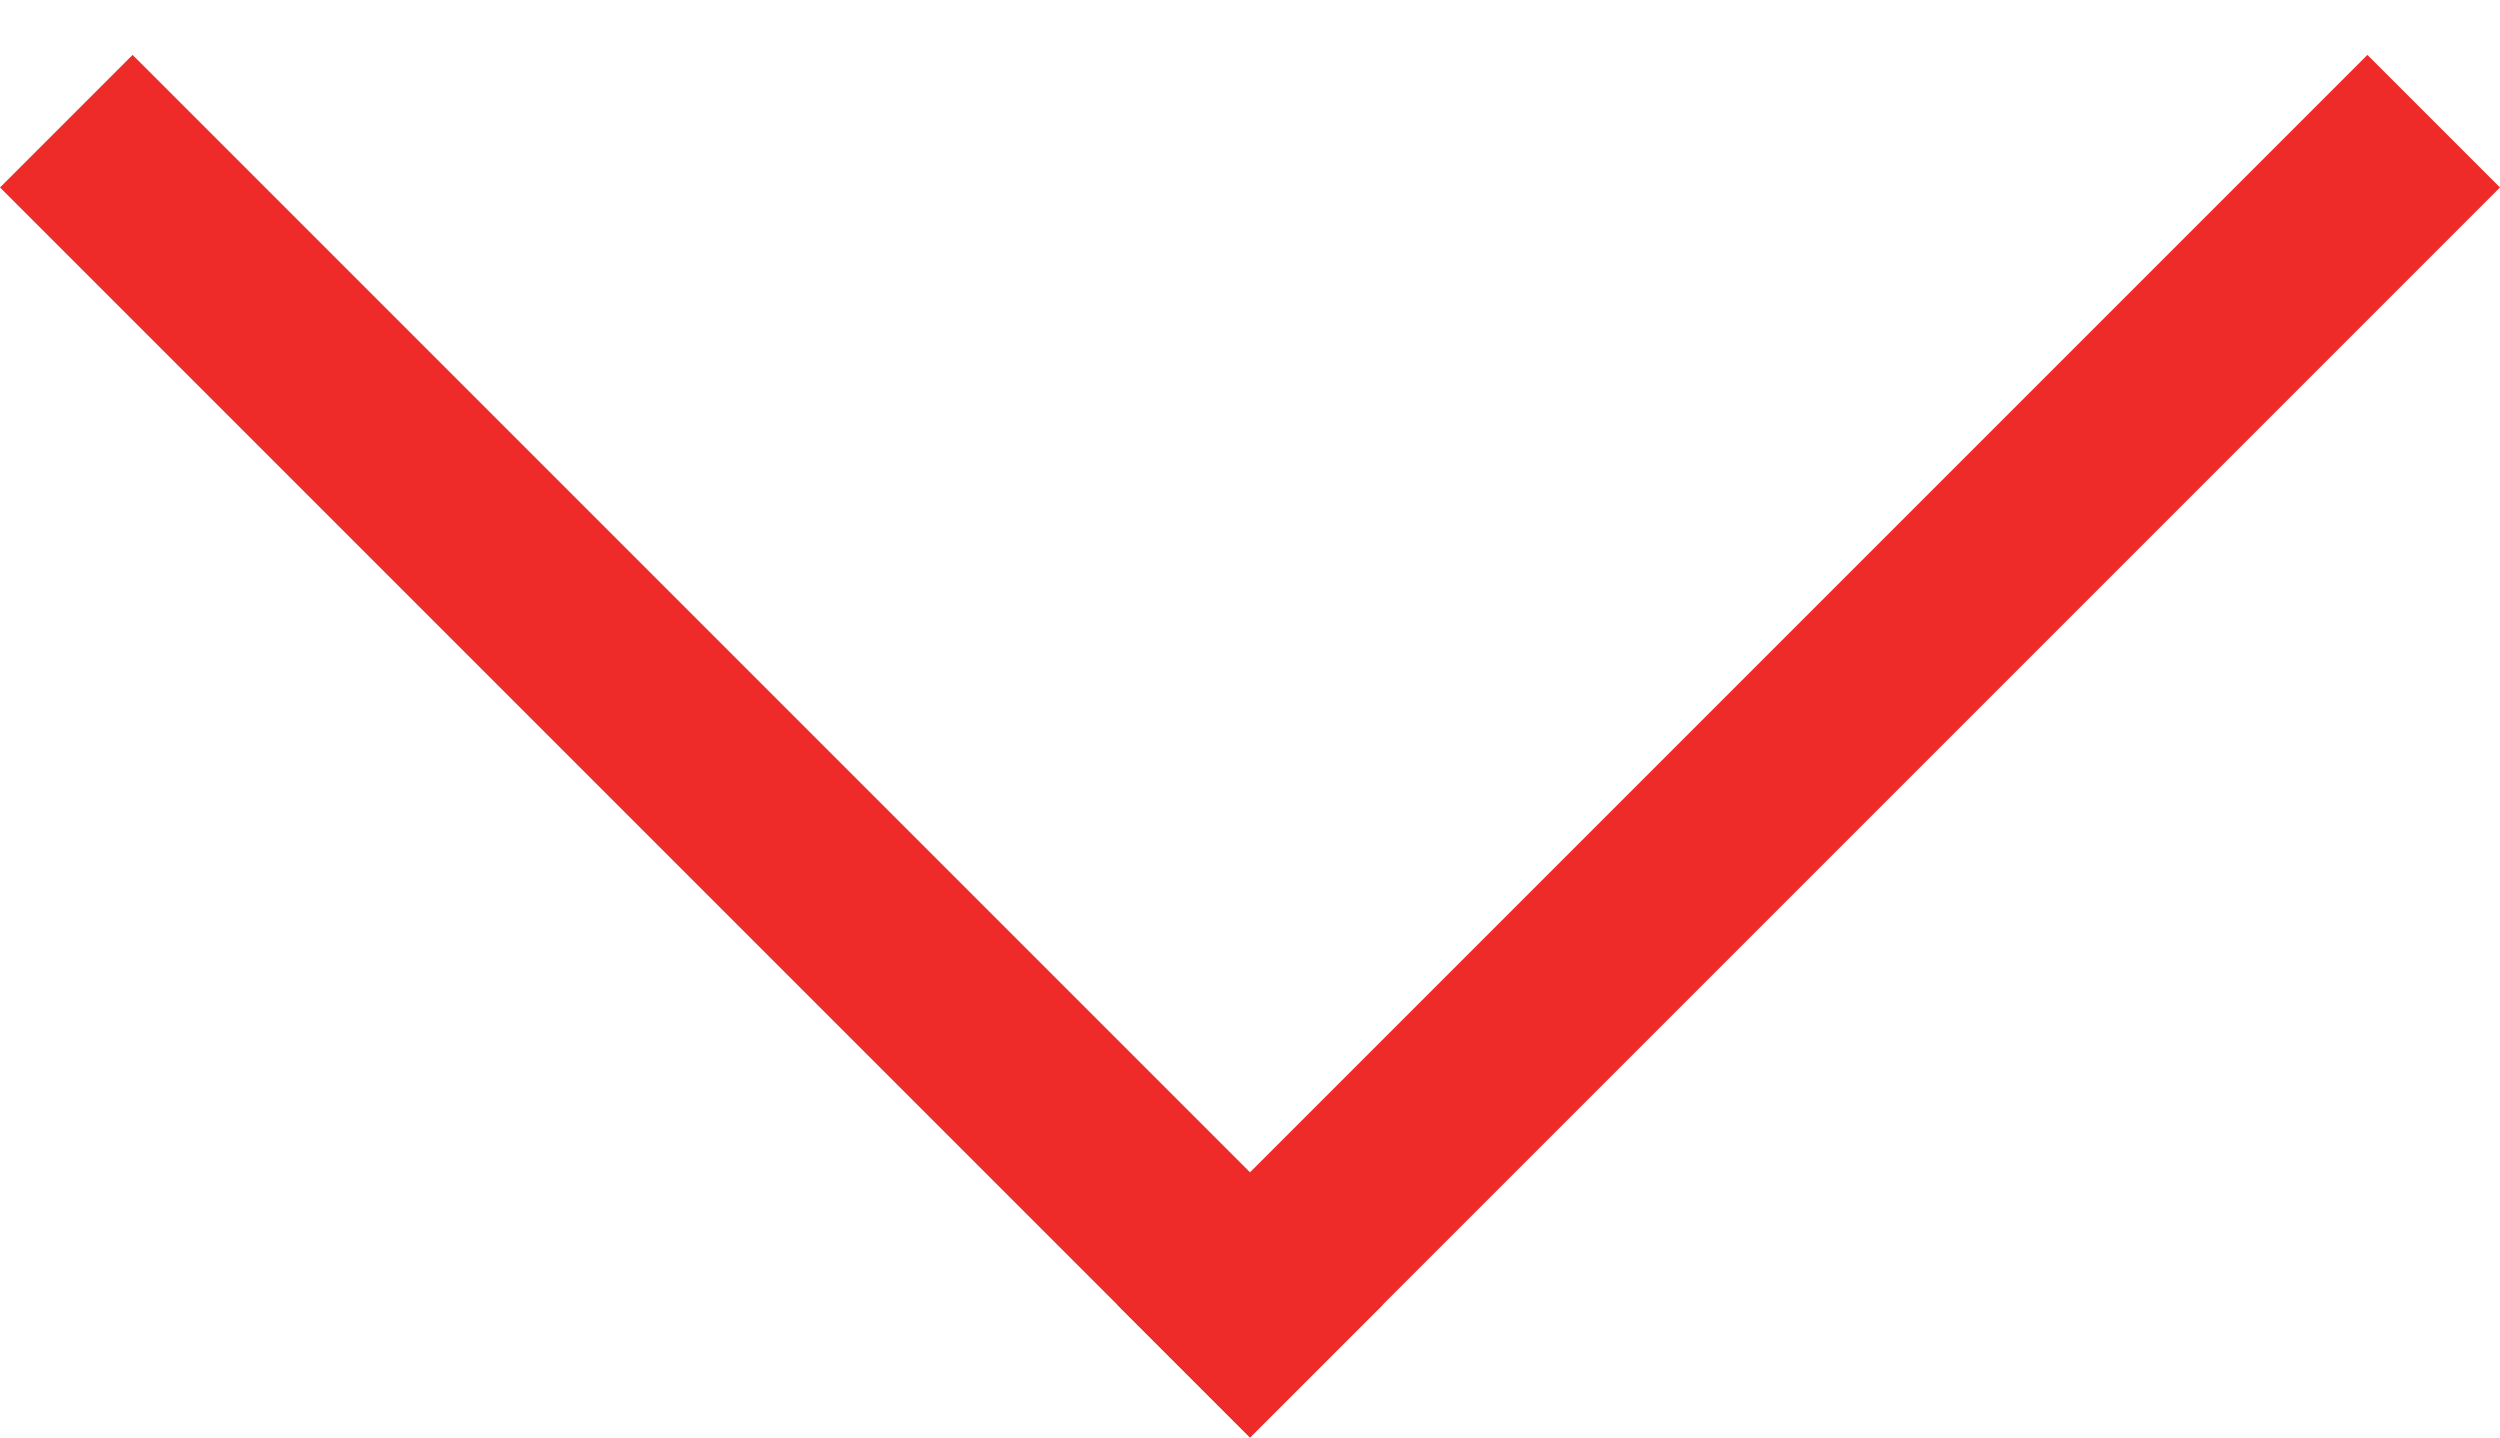
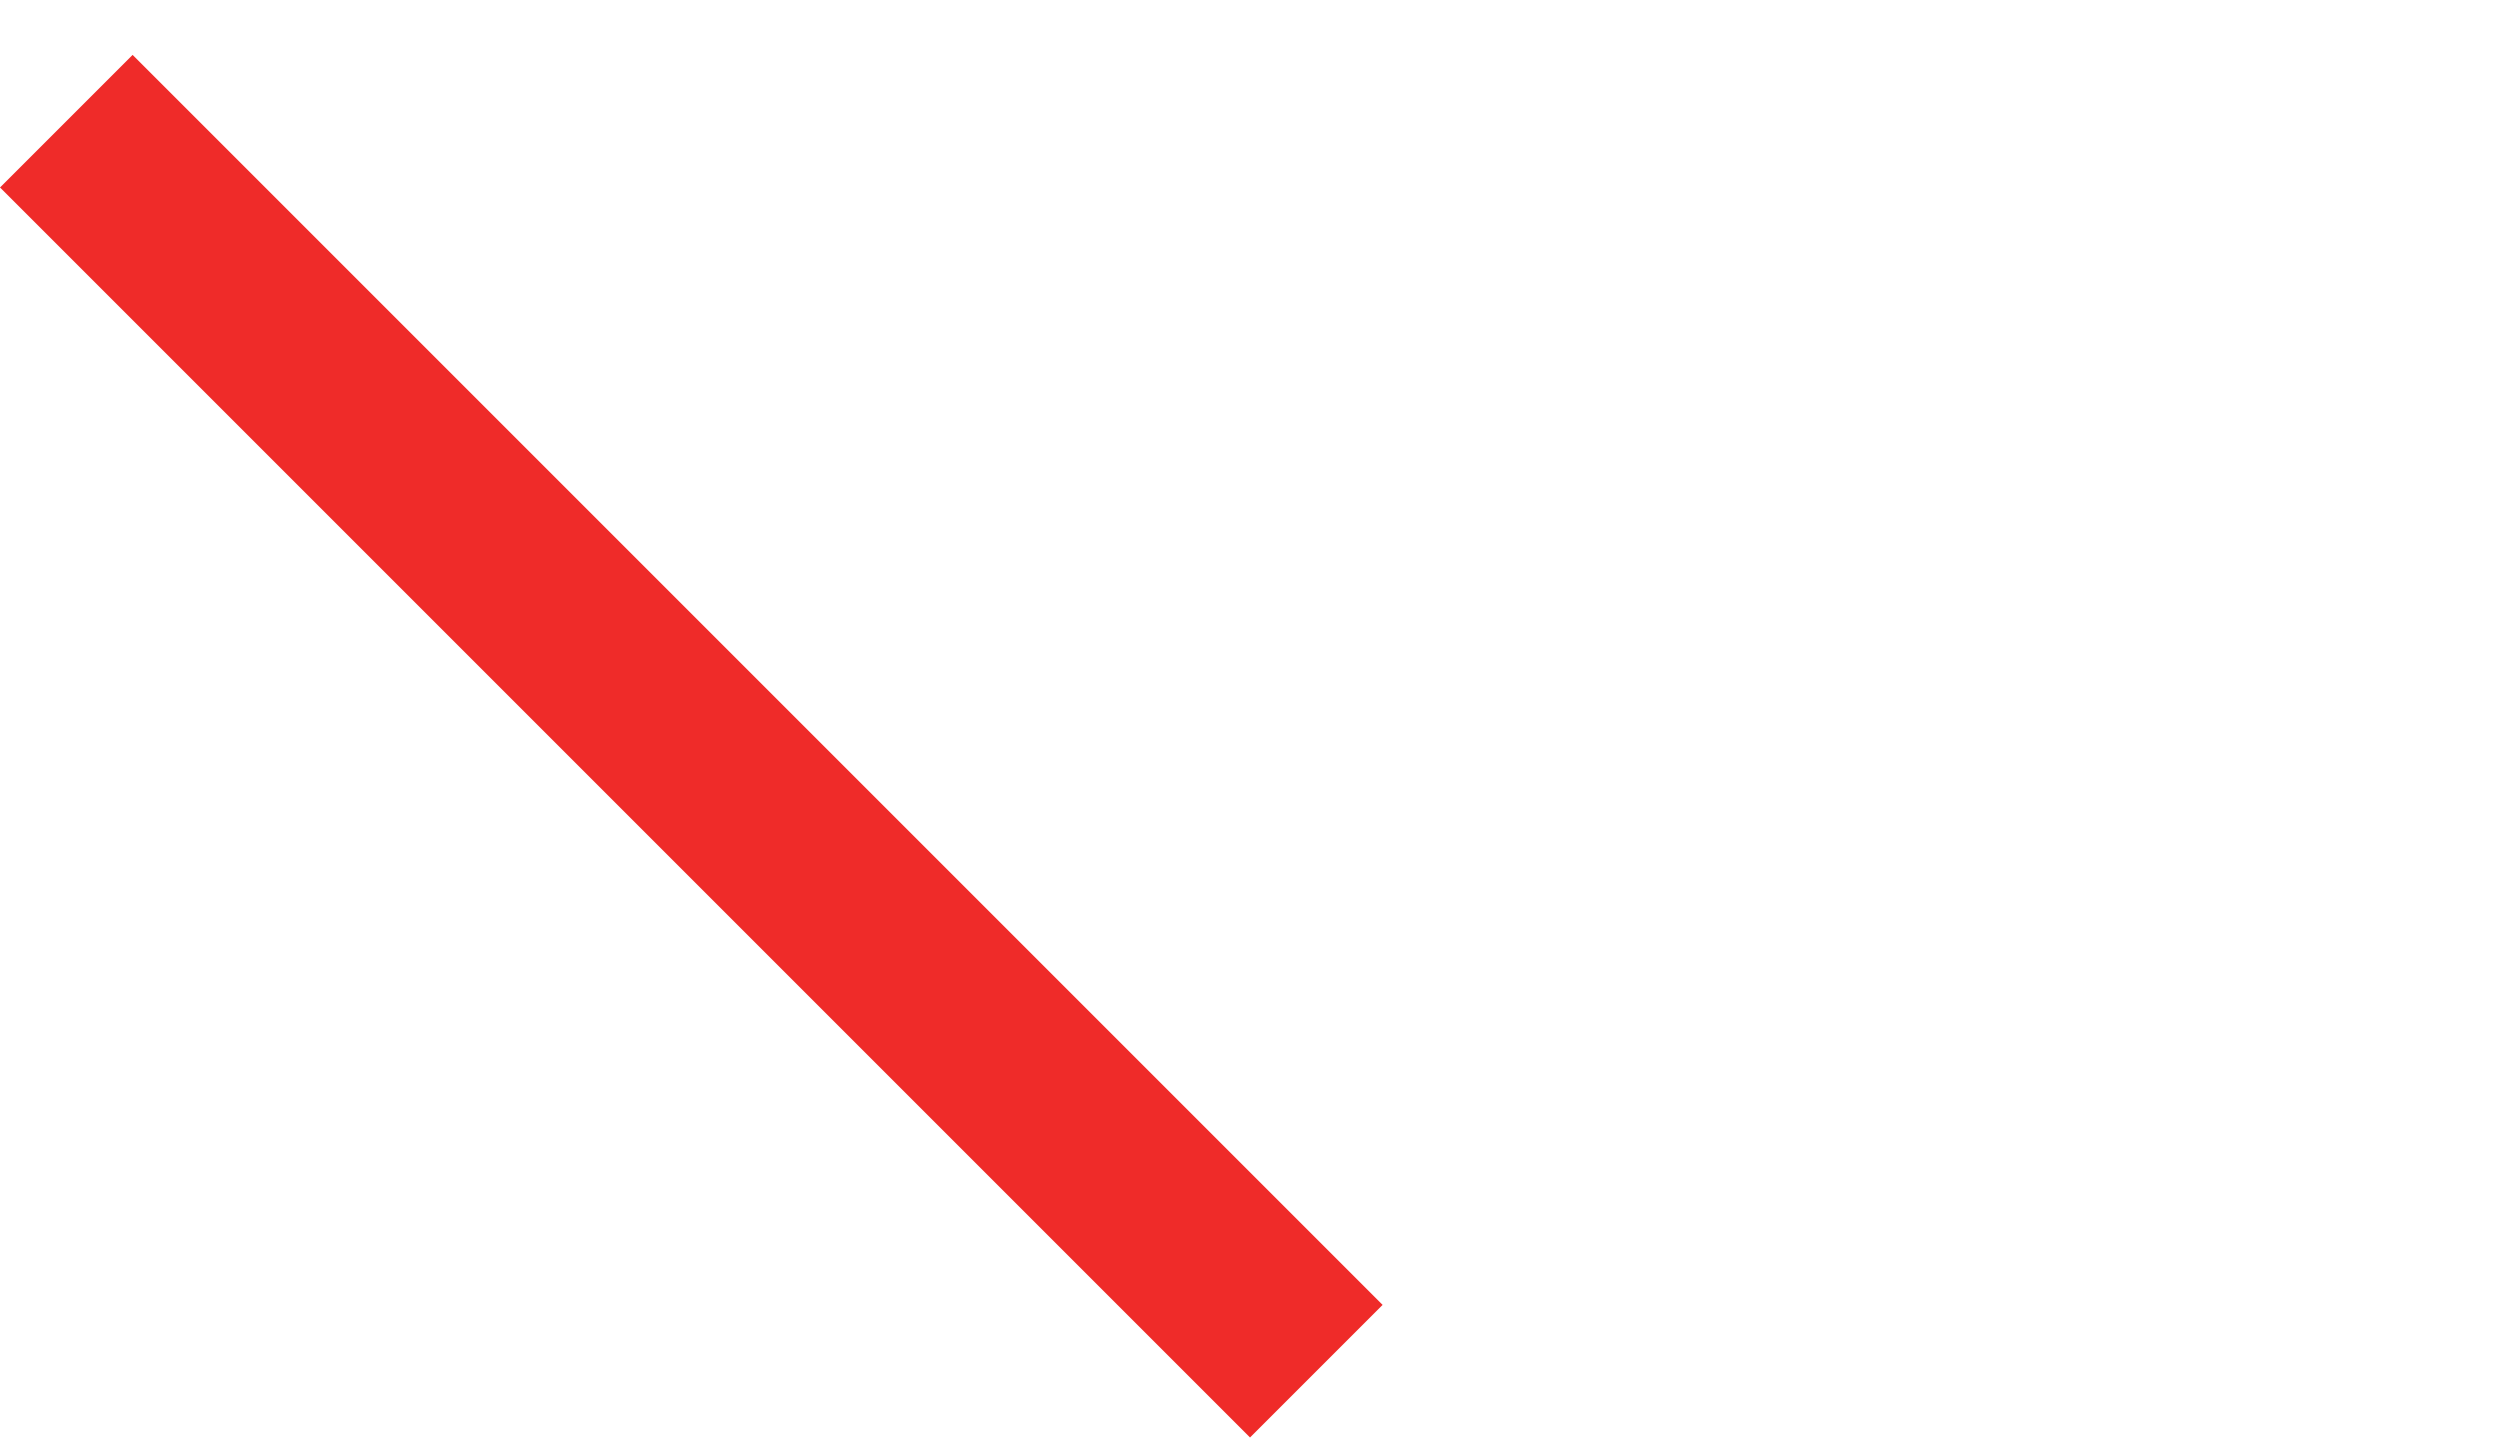
<svg xmlns="http://www.w3.org/2000/svg" width="40" height="23" viewBox="0 0 40 23" fill="none">
  <line x1="1.061" y1="1.939" x2="21.061" y2="21.939" stroke="#EF2B29" stroke-width="3" />
-   <line x1="18.939" y1="21.939" x2="38.939" y2="1.939" stroke="#EF2B29" stroke-width="3" />
</svg>